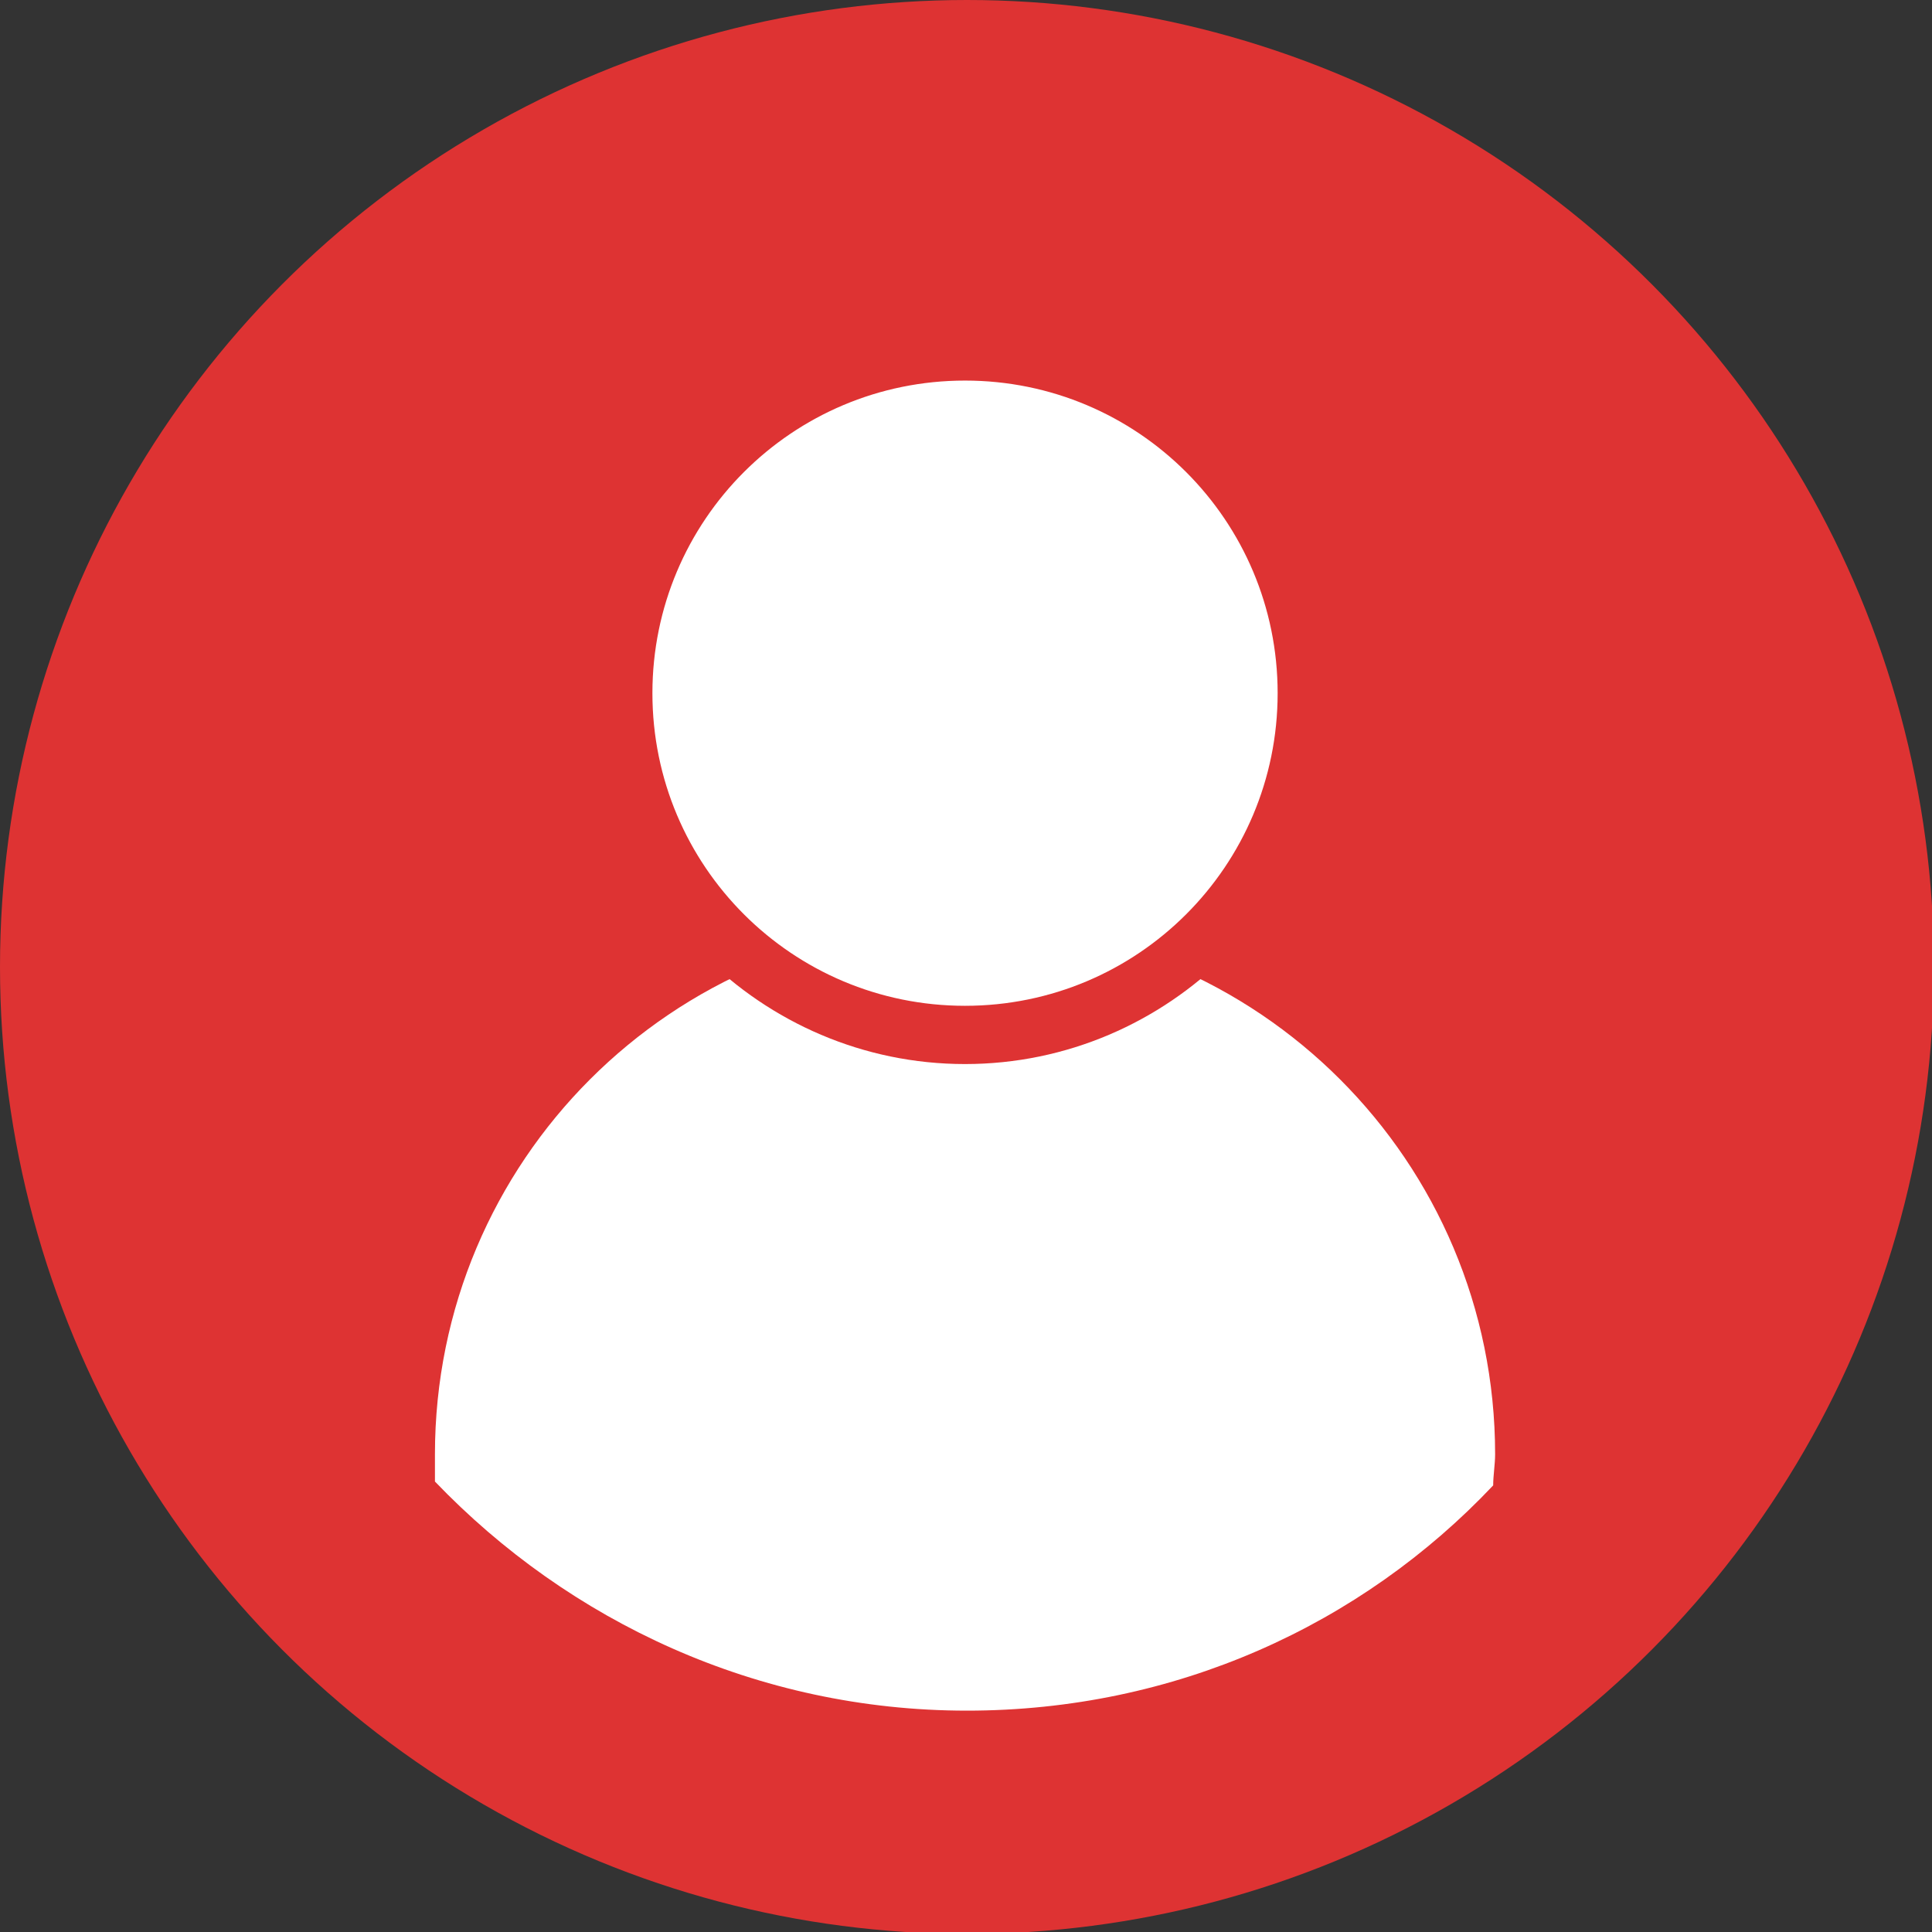
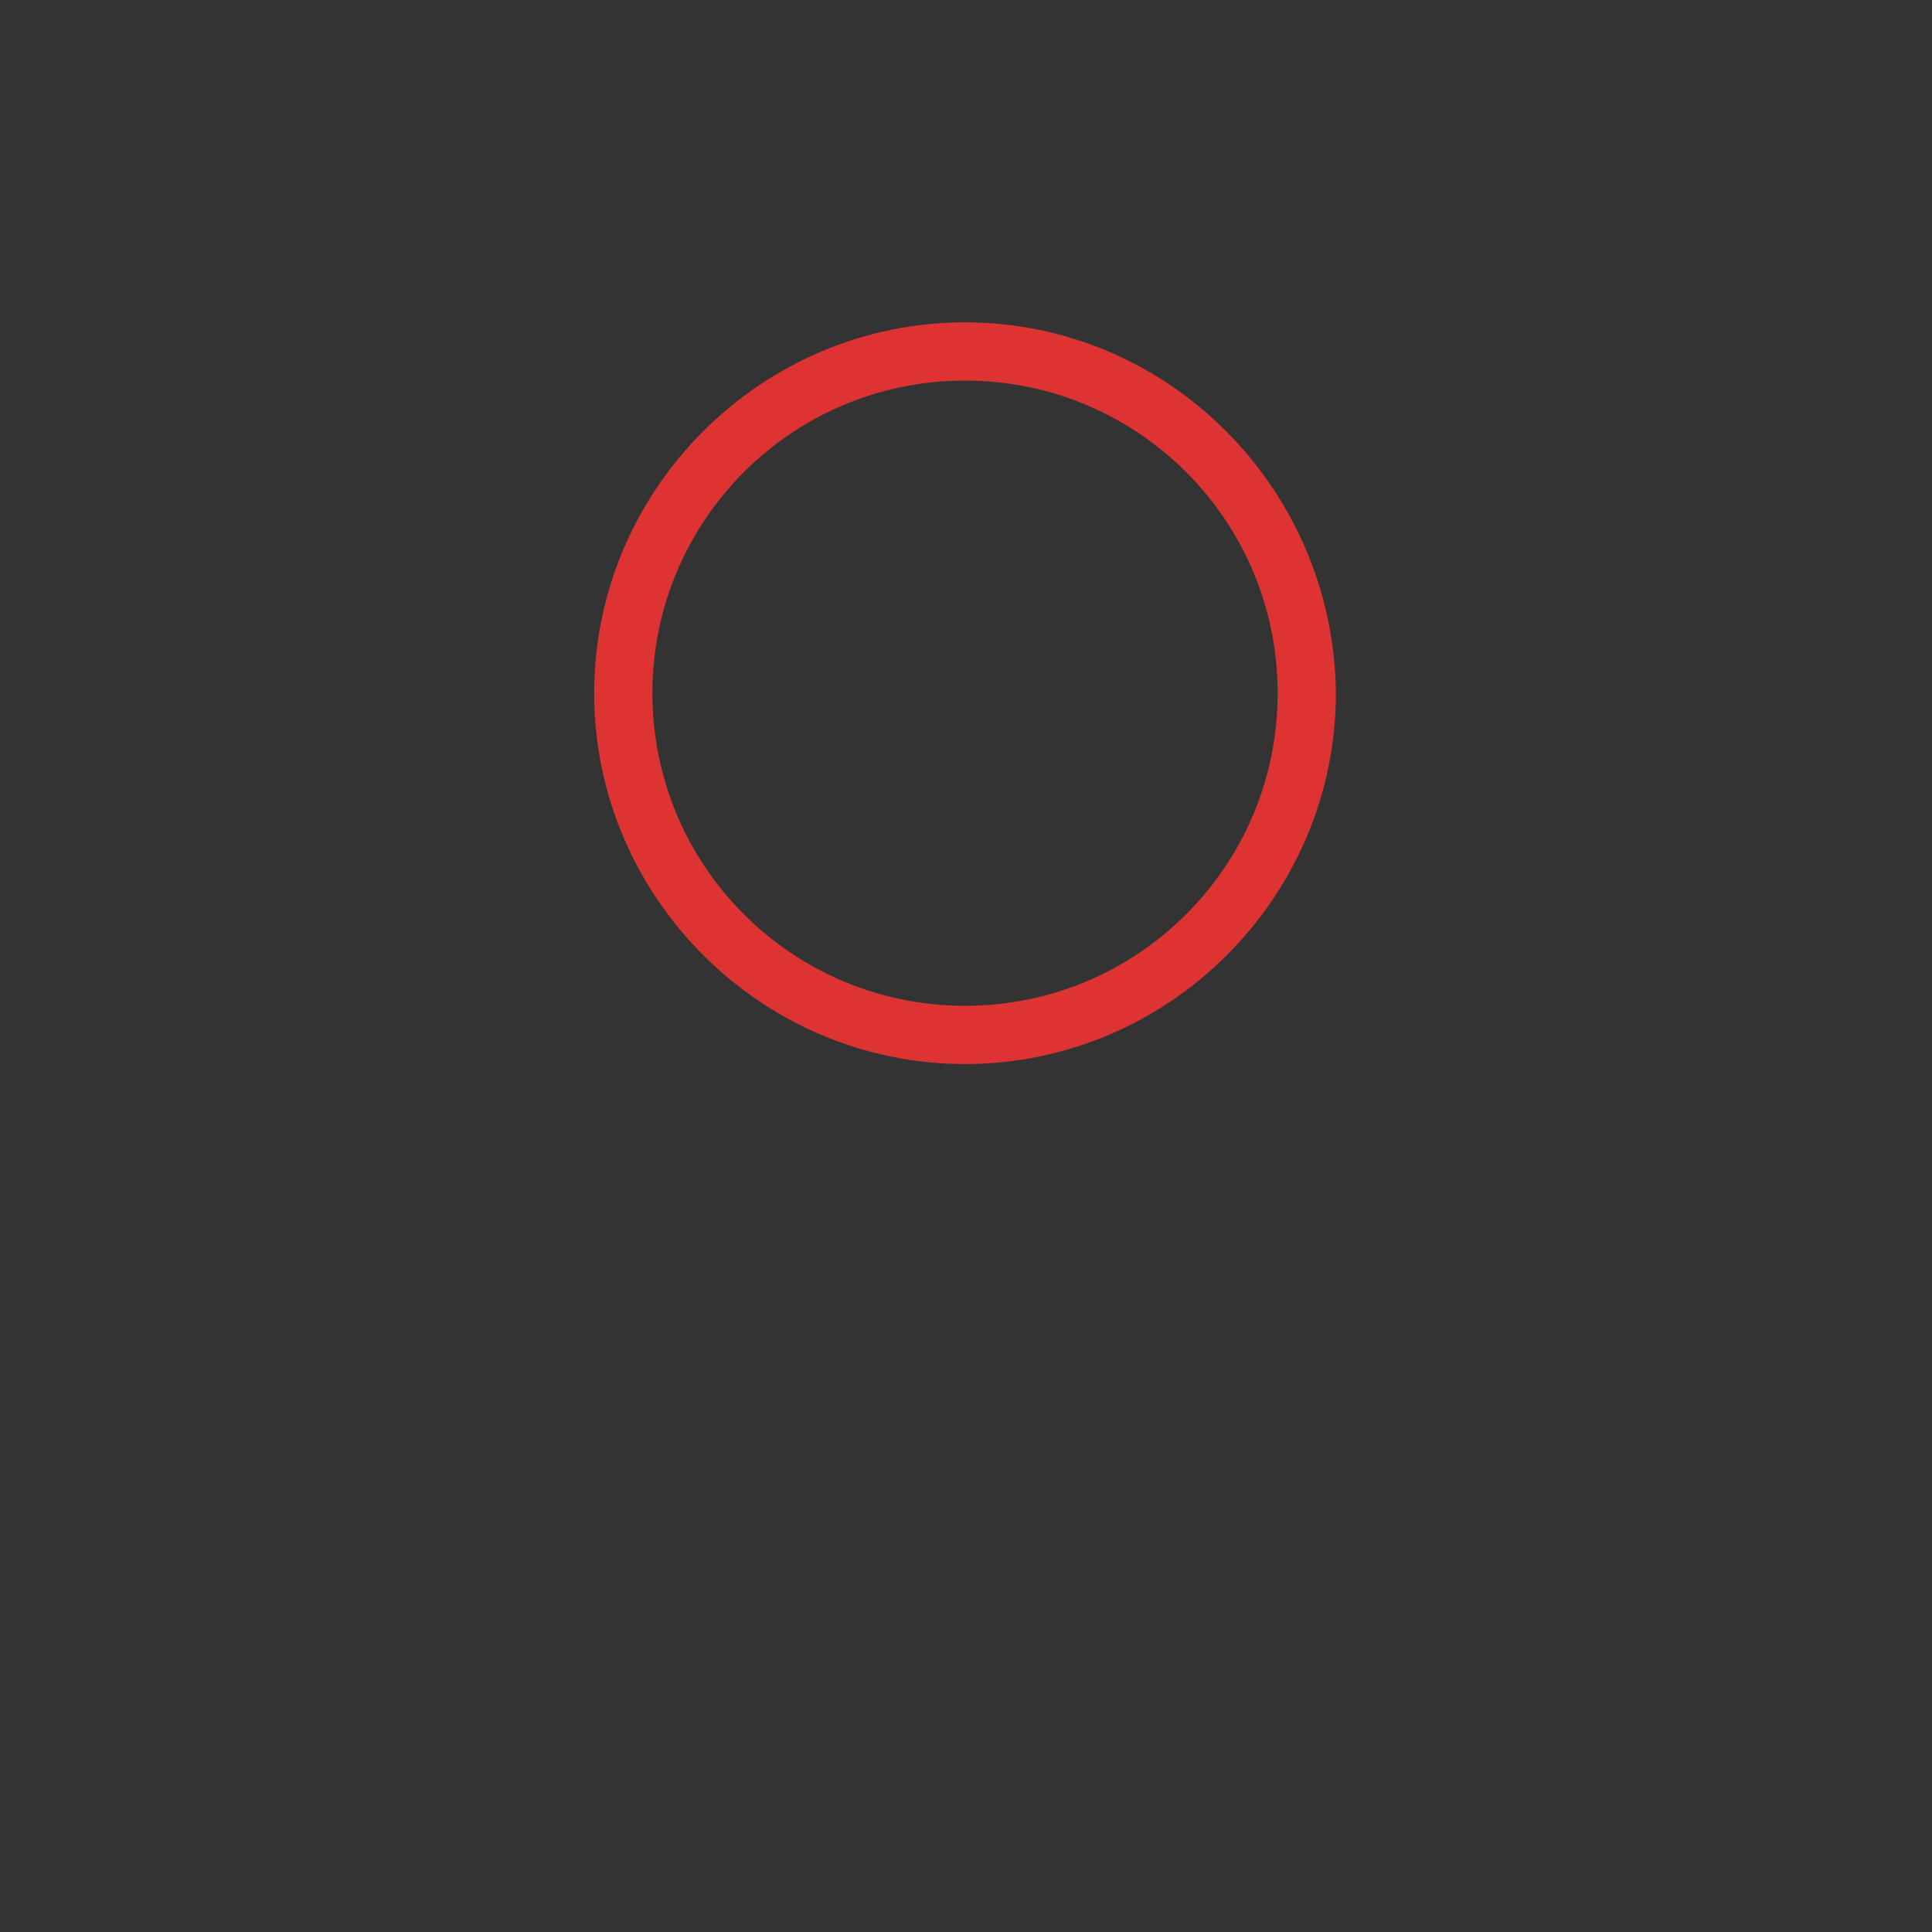
<svg xmlns="http://www.w3.org/2000/svg" version="1.1" id="Ebene_1" x="0px" y="0px" viewBox="0 0 99.5 99.5" style="enable-background:new 0 0 99.5 99.5;" xml:space="preserve">
  <rect x="0" y="0" width="99.5" height="99.5" fill="#333333" stroke="none" />
  <style type="text/css">
	.st0{fill:#DE3333;}
	.st1{fill:#FFFFFF;}
</style>
-   <circle class="st0" cx="49.8" cy="49.8" r="49.8" />
-   <path class="st1" d="M-50.8,40.3c0,13.7-24.8,44.8-24.8,44.8s-24.8-31.1-24.8-44.8s11.1-24.8,24.8-24.8S-50.8,26.6-50.8,40.3z" />
  <g>
-     <path class="st1" d="M49.8,88.1c10.7,0,20.3-4.4,27.1-11.6c0-0.5,0.1-1.1,0.1-1.6c0-15.1-12.2-27.3-27.3-27.3S22.4,59.8,22.4,74.9   c0,0.5,0,1,0,1.4C29.3,83.5,39,88.1,49.8,88.1z" />
-   </g>
+     </g>
  <g>
-     <circle class="st1" cx="49.7" cy="35.7" r="17.6" />
    <path class="st0" d="M49.7,19.6c8.9,0,16.1,7.2,16.1,16.1s-7.2,16.1-16.1,16.1s-16.1-7.2-16.1-16.1S40.8,19.6,49.7,19.6 M49.7,16.6   c-10.5,0-19.1,8.6-19.1,19.1c0,10.5,8.6,19.1,19.1,19.1c10.5,0,19.1-8.6,19.1-19.1C68.7,25.2,60.2,16.6,49.7,16.6L49.7,16.6z" />
  </g>
</svg>